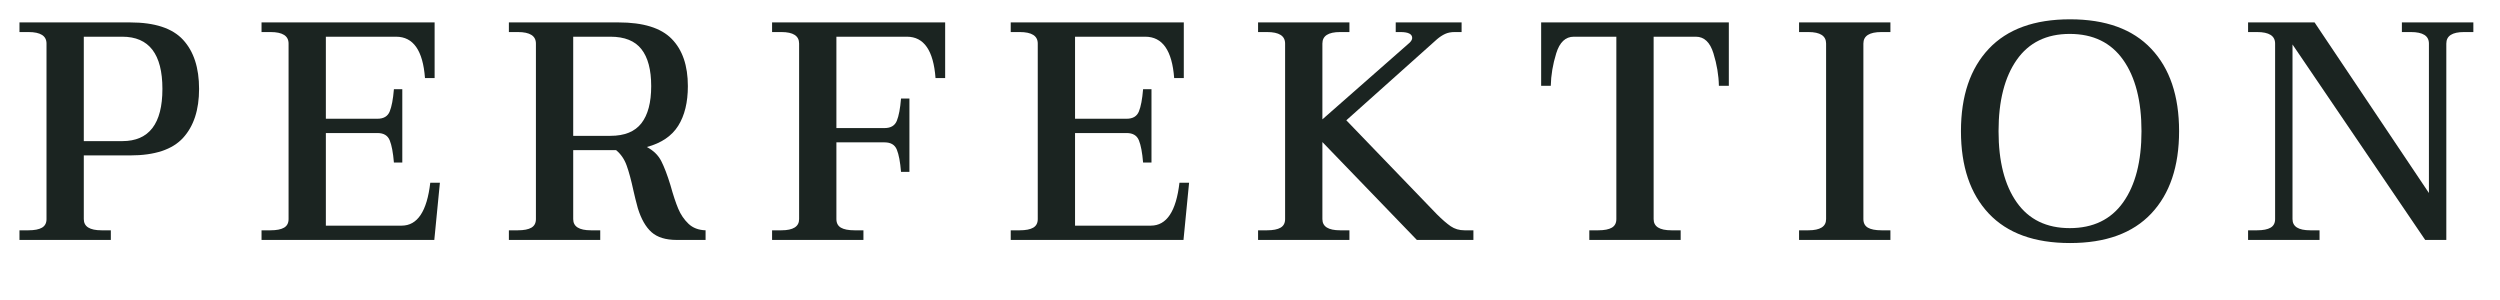
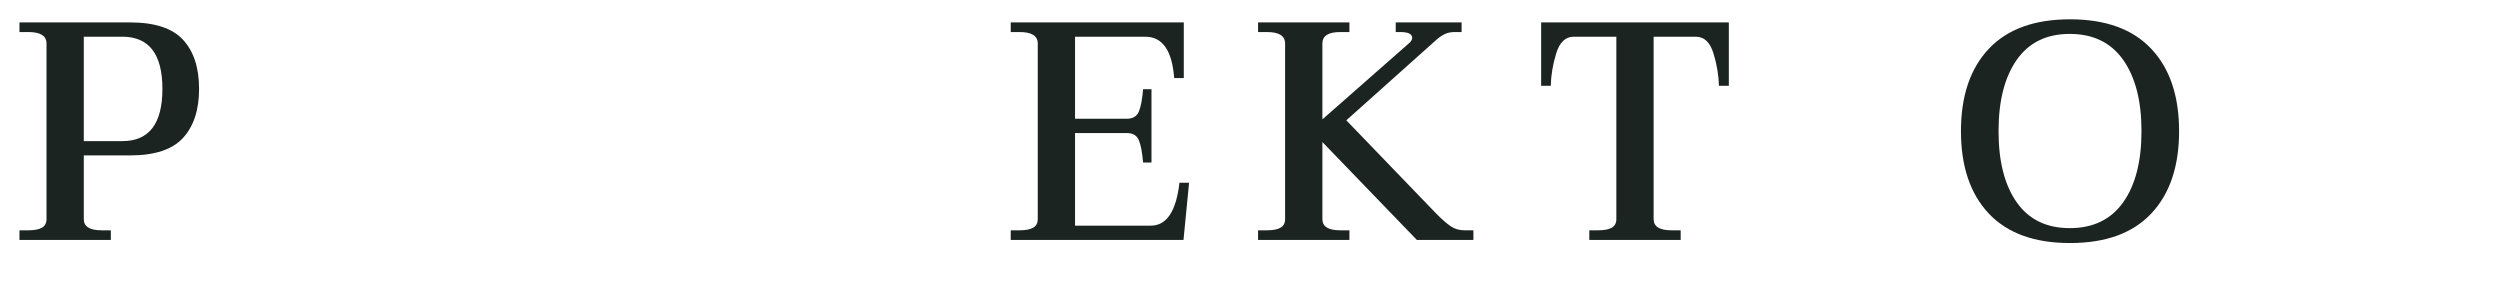
<svg xmlns="http://www.w3.org/2000/svg" width="100%" height="100%" viewBox="0 0 2500 300" version="1.1" xml:space="preserve" style="fill-rule:evenodd;clip-rule:evenodd;stroke-linejoin:round;stroke-miterlimit:2;">
  <g transform="matrix(19.421,0,0,19.421,-10011.9,-6384.57)">
    <path d="M516.522,340.604L516.986,340.604C517.296,340.604 517.528,340.558 517.682,340.468C517.837,340.377 517.914,340.23 517.914,340.028L517.914,330.988C517.914,330.593 517.605,330.396 516.986,330.396L516.522,330.396L516.522,329.9L522.218,329.9C523.488,329.9 524.397,330.198 524.946,330.796C525.496,331.393 525.77,332.236 525.77,333.324C525.77,334.401 525.496,335.241 524.946,335.844C524.397,336.446 523.488,336.748 522.218,336.748L519.834,336.748L519.834,340.028C519.834,340.412 520.138,340.604 520.746,340.604L521.226,340.604L521.226,341.1L516.522,341.1L516.522,340.604ZM521.818,336.012C523.194,336.012 523.882,335.116 523.882,333.324C523.882,331.532 523.194,330.636 521.818,330.636L519.834,330.636L519.834,336.012L521.818,336.012Z" style="fill:rgb(27,36,33);fill-rule:nonzero;" />
-     <path d="M538.17,338.156L537.882,341.1L528.986,341.1L528.986,340.604L529.45,340.604C529.76,340.604 529.992,340.558 530.146,340.468C530.301,340.377 530.378,340.23 530.378,340.028L530.378,330.988C530.378,330.593 530.069,330.396 529.45,330.396L528.986,330.396L528.986,329.9L537.898,329.9L537.898,332.764L537.402,332.764C537.296,331.345 536.8,330.636 535.914,330.636L532.298,330.636L532.298,334.86L534.954,334.86C535.274,334.86 535.485,334.734 535.586,334.484C535.688,334.233 535.76,333.852 535.802,333.34L536.234,333.34L536.234,337.116L535.802,337.116C535.76,336.604 535.688,336.222 535.586,335.972C535.485,335.721 535.274,335.596 534.954,335.596L532.298,335.596L532.298,340.364L536.202,340.364C537.013,340.364 537.504,339.628 537.674,338.156L538.17,338.156Z" style="fill:rgb(27,36,33);fill-rule:nonzero;" />
-     <path d="M550.042,338.284C550.181,338.785 550.314,339.188 550.442,339.492C550.57,339.796 550.746,340.054 550.97,340.268C551.194,340.481 551.488,340.593 551.85,340.604L551.85,341.1L550.362,341.1C549.797,341.1 549.365,340.966 549.066,340.7C548.768,340.433 548.533,340.022 548.362,339.468C548.266,339.116 548.192,338.817 548.138,338.572C548.021,338.028 547.904,337.593 547.786,337.268C547.669,336.942 547.488,336.678 547.242,336.476L545.034,336.476L545.034,340.028C545.034,340.412 545.338,340.604 545.946,340.604L546.426,340.604L546.426,341.1L541.722,341.1L541.722,340.604L542.186,340.604C542.496,340.604 542.728,340.558 542.882,340.468C543.037,340.377 543.114,340.23 543.114,340.028L543.114,330.988C543.114,330.593 542.805,330.396 542.186,330.396L541.722,330.396L541.722,329.9L547.37,329.9C548.64,329.9 549.552,330.182 550.106,330.748C550.661,331.313 550.938,332.124 550.938,333.18C550.938,334.012 550.773,334.692 550.442,335.22C550.112,335.748 549.573,336.113 548.826,336.316C549.168,336.497 549.416,336.74 549.57,337.044C549.725,337.348 549.882,337.761 550.042,338.284ZM545.034,335.74L546.954,335.74C547.68,335.74 548.21,335.524 548.546,335.092C548.882,334.66 549.05,334.022 549.05,333.18C549.05,332.337 548.882,331.702 548.546,331.276C548.21,330.849 547.68,330.636 546.954,330.636L545.034,330.636L545.034,335.74Z" style="fill:rgb(27,36,33);fill-rule:nonzero;" />
-     <path d="M564.186,329.9L564.186,332.764L563.69,332.764C563.584,331.345 563.093,330.636 562.218,330.636L558.586,330.636L558.586,335.34L561.066,335.34C561.386,335.34 561.597,335.214 561.698,334.964C561.8,334.713 561.872,334.332 561.914,333.82L562.346,333.82L562.346,337.596L561.914,337.596C561.872,337.084 561.8,336.702 561.698,336.452C561.597,336.201 561.386,336.076 561.066,336.076L558.586,336.076L558.586,340.028C558.586,340.23 558.664,340.377 558.818,340.468C558.973,340.558 559.205,340.604 559.514,340.604L559.978,340.604L559.978,341.1L555.274,341.1L555.274,340.604L555.754,340.604C556.362,340.604 556.666,340.412 556.666,340.028L556.666,330.988C556.666,330.593 556.362,330.396 555.754,330.396L555.274,330.396L555.274,329.9L564.186,329.9Z" style="fill:rgb(27,36,33);fill-rule:nonzero;" />
    <path d="M576.746,338.156L576.458,341.1L567.562,341.1L567.562,340.604L568.026,340.604C568.336,340.604 568.568,340.558 568.722,340.468C568.877,340.377 568.954,340.23 568.954,340.028L568.954,330.988C568.954,330.593 568.645,330.396 568.026,330.396L567.562,330.396L567.562,329.9L576.474,329.9L576.474,332.764L575.978,332.764C575.872,331.345 575.376,330.636 574.49,330.636L570.874,330.636L570.874,334.86L573.53,334.86C573.85,334.86 574.061,334.734 574.162,334.484C574.264,334.233 574.336,333.852 574.378,333.34L574.81,333.34L574.81,337.116L574.378,337.116C574.336,336.604 574.264,336.222 574.162,335.972C574.061,335.721 573.85,335.596 573.53,335.596L570.874,335.596L570.874,340.364L574.778,340.364C575.589,340.364 576.08,339.628 576.25,338.156L576.746,338.156Z" style="fill:rgb(27,36,33);fill-rule:nonzero;" />
    <path d="M591.386,340.604L591.386,341.1L588.474,341.1L583.61,336.06L583.61,340.028C583.61,340.412 583.914,340.604 584.522,340.604L585.002,340.604L585.002,341.1L580.298,341.1L580.298,340.604L580.762,340.604C581.072,340.604 581.304,340.558 581.458,340.468C581.613,340.377 581.69,340.23 581.69,340.028L581.69,330.988C581.69,330.593 581.381,330.396 580.762,330.396L580.298,330.396L580.298,329.9L585.002,329.9L585.002,330.396L584.522,330.396C583.914,330.396 583.61,330.593 583.61,330.988L583.61,334.892L588.106,330.94C588.192,330.854 588.234,330.774 588.234,330.7C588.234,330.497 588.032,330.396 587.626,330.396L587.386,330.396L587.386,329.9L590.778,329.9L590.778,330.396L590.426,330.396C590.234,330.396 590.069,330.428 589.93,330.492C589.792,330.556 589.653,330.646 589.514,330.764L584.842,334.94L589.498,339.772C589.776,340.049 590.016,340.257 590.218,340.396C590.421,340.534 590.656,340.604 590.922,340.604L591.386,340.604Z" style="fill:rgb(27,36,33);fill-rule:nonzero;" />
    <path d="M597.354,340.604L597.818,340.604C598.128,340.604 598.36,340.558 598.514,340.468C598.669,340.377 598.746,340.23 598.746,340.028L598.746,330.636L596.554,330.636C596.128,330.636 595.826,330.921 595.65,331.492C595.474,332.062 595.381,332.62 595.37,333.164L594.874,333.164L594.874,329.9L604.538,329.9L604.538,333.164L604.026,333.164C604.016,332.62 603.922,332.062 603.746,331.492C603.57,330.921 603.269,330.636 602.842,330.636L600.666,330.636L600.666,340.028C600.666,340.412 600.97,340.604 601.578,340.604L602.058,340.604L602.058,341.1L597.354,341.1L597.354,340.604Z" style="fill:rgb(27,36,33);fill-rule:nonzero;" />
-     <path d="M608.154,340.604L608.634,340.604C609.242,340.604 609.546,340.412 609.546,340.028L609.546,330.988C609.546,330.593 609.242,330.396 608.634,330.396L608.154,330.396L608.154,329.9L612.858,329.9L612.858,330.396L612.394,330.396C611.776,330.396 611.466,330.593 611.466,330.988L611.466,340.028C611.466,340.23 611.544,340.377 611.698,340.468C611.853,340.558 612.085,340.604 612.394,340.604L612.858,340.604L612.858,341.1L608.154,341.1L608.154,340.604Z" style="fill:rgb(27,36,33);fill-rule:nonzero;" />
    <path d="M622.106,341.26C620.272,341.26 618.877,340.753 617.922,339.74C616.968,338.726 616.49,337.313 616.49,335.5C616.49,333.686 616.968,332.273 617.922,331.26C618.877,330.246 620.272,329.74 622.106,329.74C623.941,329.74 625.336,330.246 626.29,331.26C627.245,332.273 627.722,333.686 627.722,335.5C627.722,337.313 627.245,338.726 626.29,339.74C625.336,340.753 623.941,341.26 622.106,341.26ZM622.09,340.492C623.296,340.492 624.213,340.049 624.842,339.164C625.472,338.278 625.786,337.057 625.786,335.5C625.786,333.942 625.472,332.718 624.842,331.828C624.213,330.937 623.296,330.492 622.09,330.492C620.896,330.492 619.986,330.937 619.362,331.828C618.738,332.718 618.426,333.942 618.426,335.5C618.426,337.057 618.738,338.278 619.362,339.164C619.986,340.049 620.896,340.492 622.09,340.492Z" style="fill:rgb(27,36,33);fill-rule:nonzero;" />
-     <path d="M631.274,340.604L631.738,340.604C632.048,340.604 632.28,340.558 632.434,340.468C632.589,340.377 632.666,340.23 632.666,340.028L632.666,330.988C632.666,330.593 632.357,330.396 631.738,330.396L631.274,330.396L631.274,329.9L634.698,329.9L640.586,338.684L640.586,330.988C640.586,330.593 640.277,330.396 639.658,330.396L639.194,330.396L639.194,329.9L642.874,329.9L642.874,330.396L642.394,330.396C641.786,330.396 641.482,330.593 641.482,330.988L641.482,341.1L640.394,341.1L633.562,331.036L633.562,340.028C633.562,340.412 633.866,340.604 634.474,340.604L634.954,340.604L634.954,341.1L631.274,341.1L631.274,340.604Z" style="fill:rgb(27,36,33);fill-rule:nonzero;" />
  </g>
</svg>